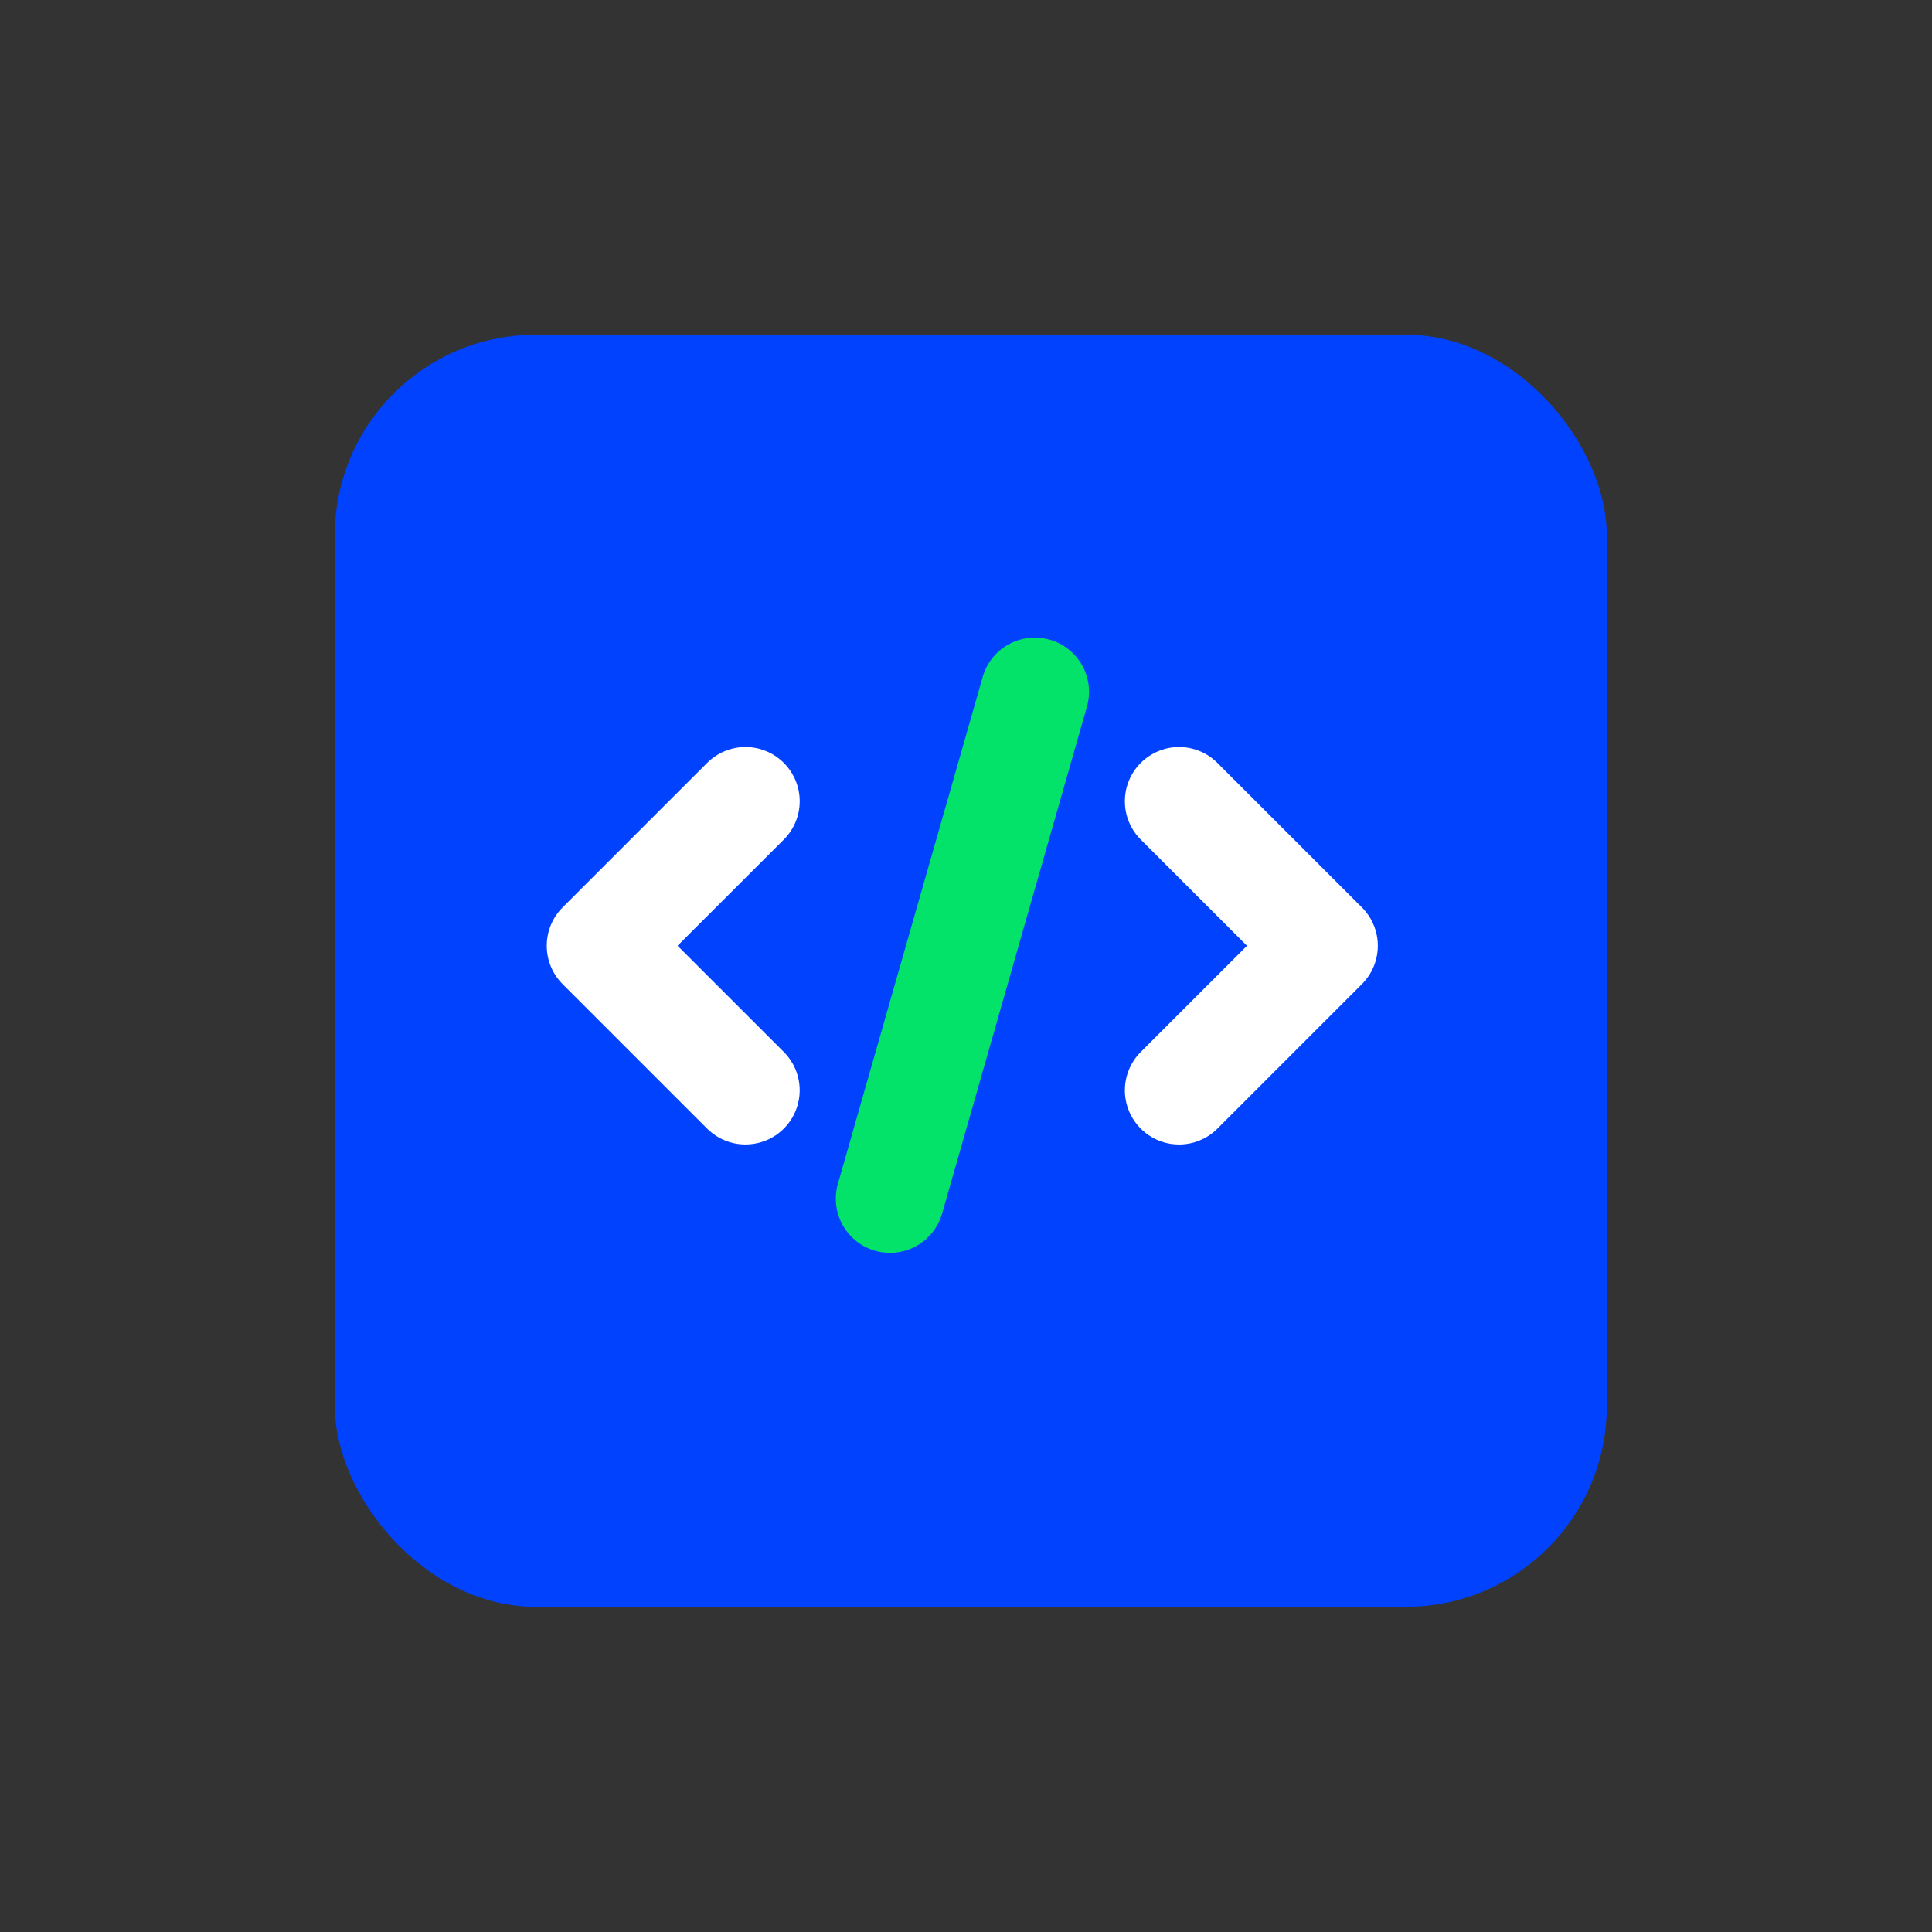
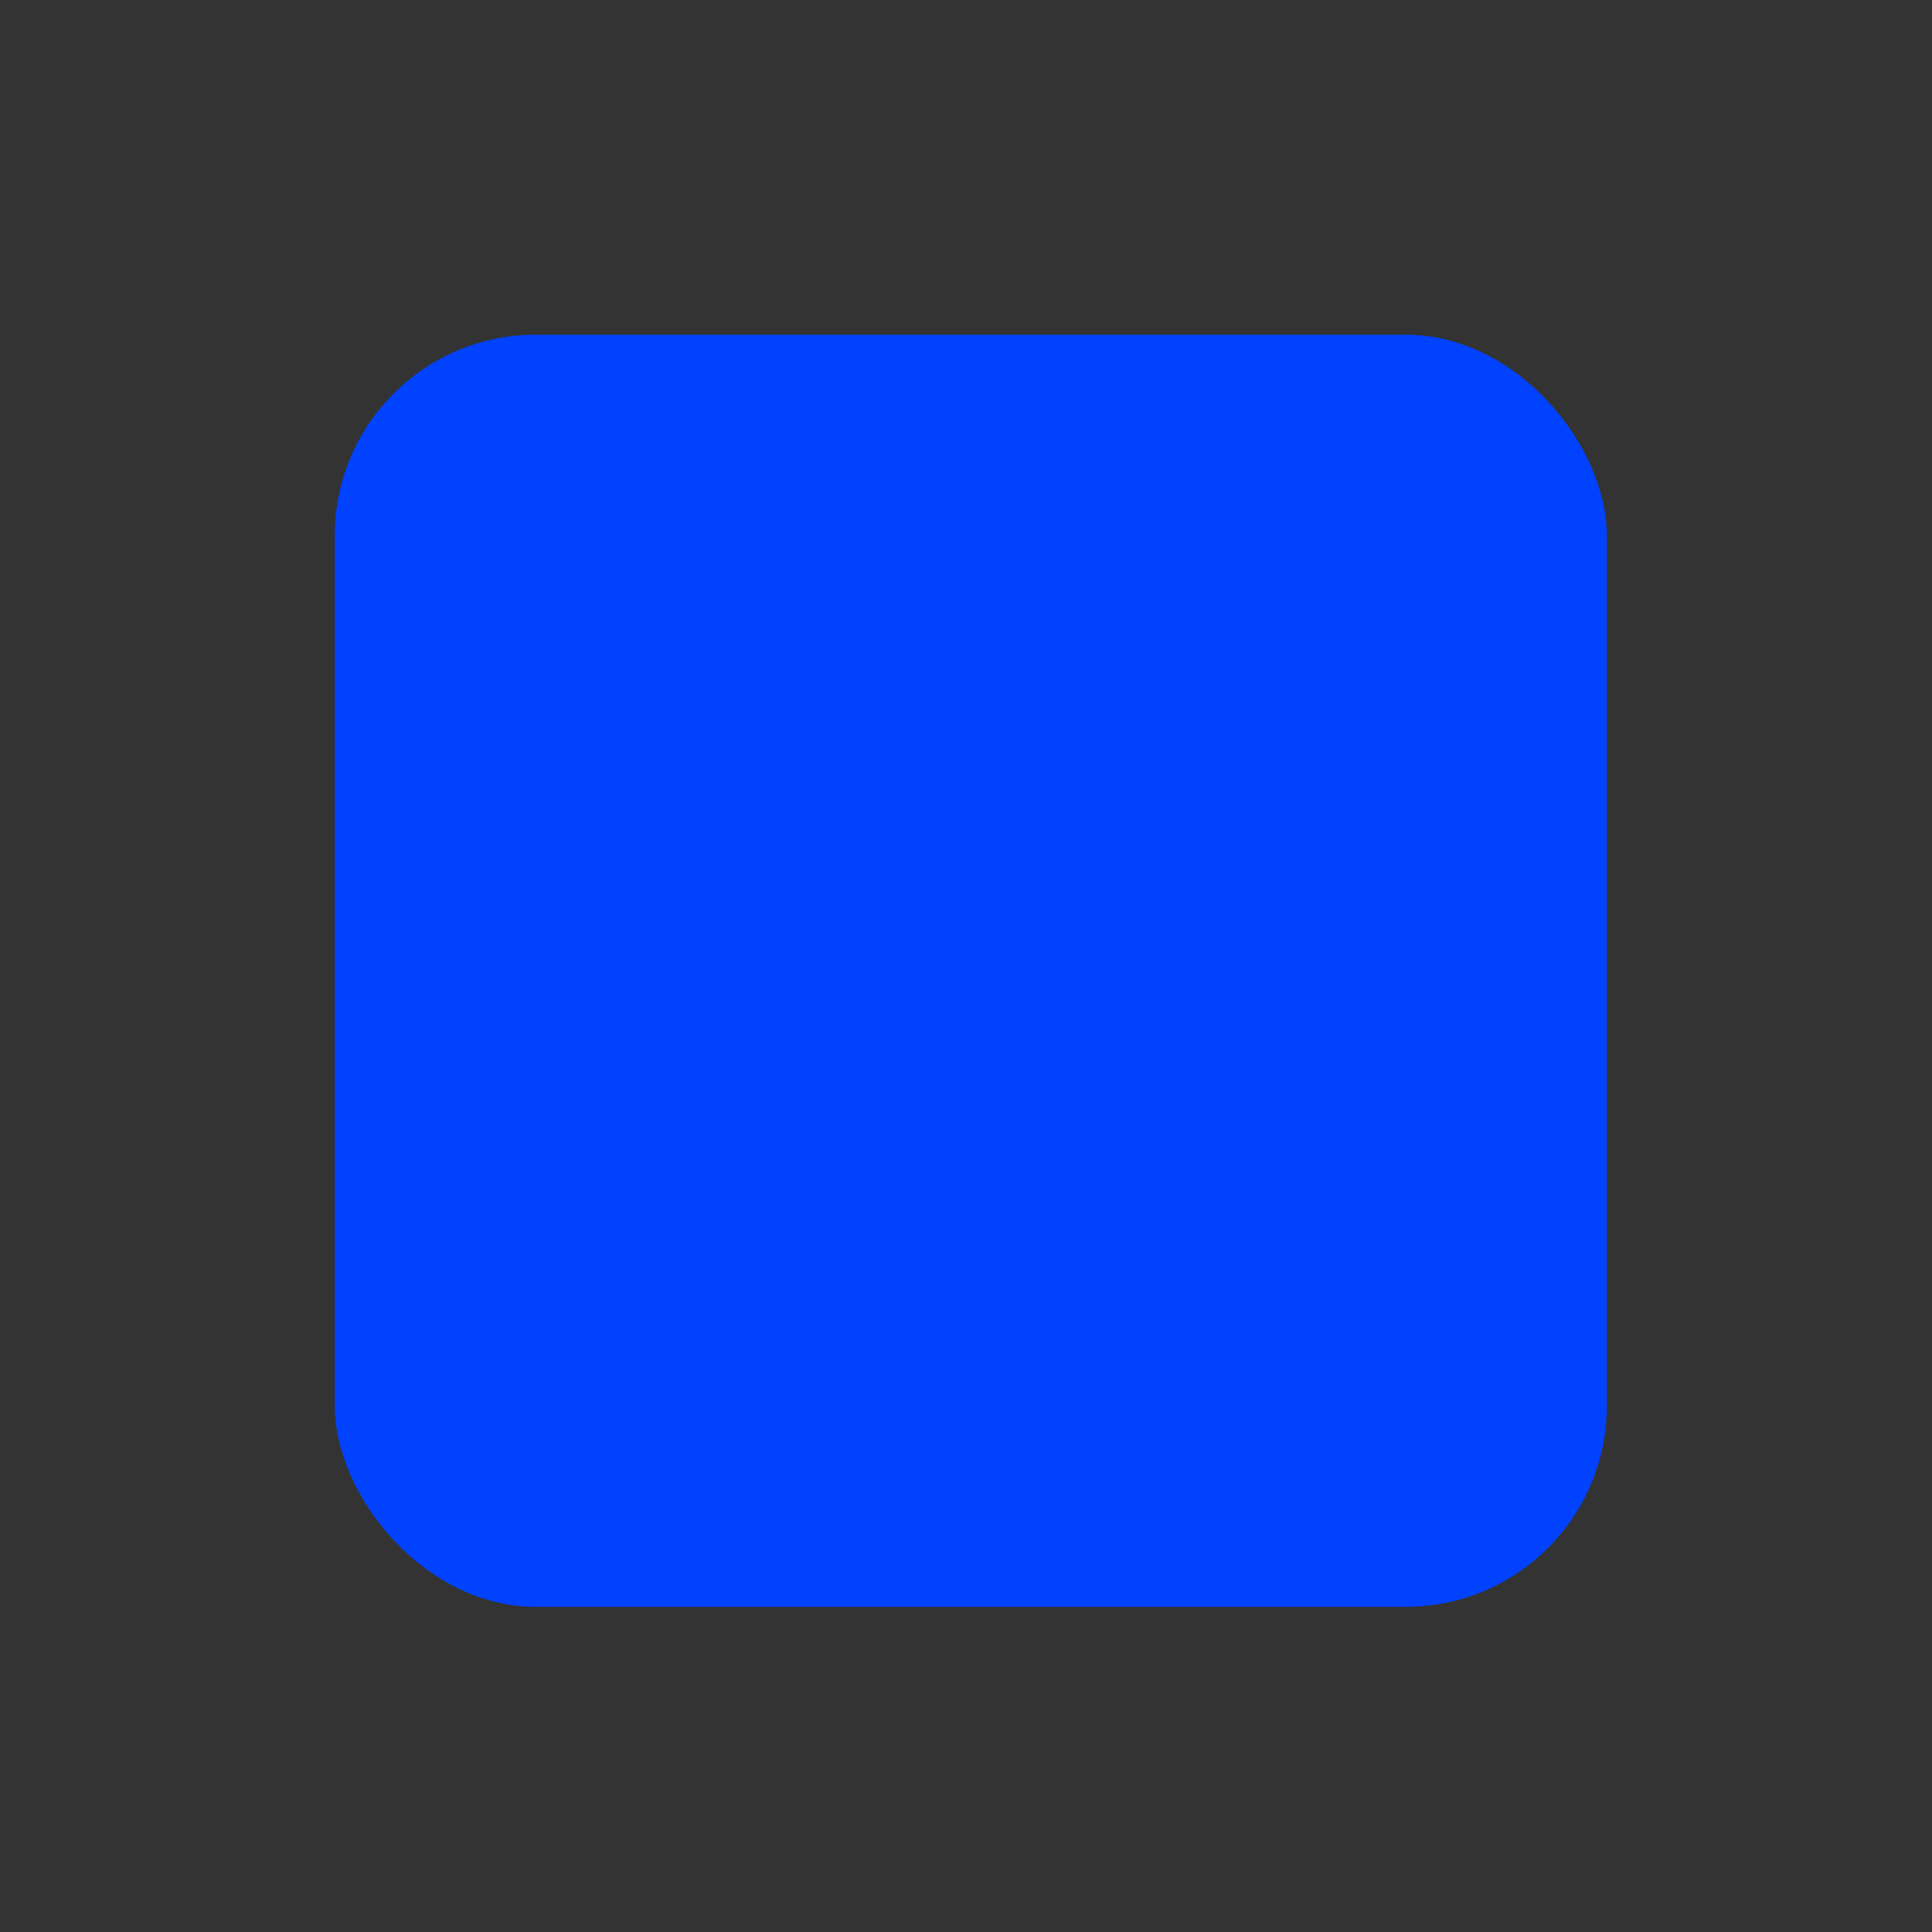
<svg xmlns="http://www.w3.org/2000/svg" width="56" height="56" viewBox="0 0 56 56" fill="none">
  <rect x="0" y="0" width="56" height="56" fill="#333333" stroke="none" />
  <rect x="9.703" y="9.703" width="36.871" height="36.871" rx="5.822" fill="#0142FF" />
-   <path d="M21.608 33.173C21.402 33.173 21.198 33.133 21.007 33.054C20.816 32.975 20.643 32.859 20.497 32.714L16.308 28.525C16.162 28.379 16.046 28.206 15.967 28.015C15.888 27.824 15.848 27.62 15.848 27.413C15.848 27.207 15.888 27.003 15.967 26.812C16.046 26.621 16.162 26.448 16.308 26.302L20.497 22.113C20.792 21.819 21.192 21.653 21.608 21.653C22.025 21.653 22.425 21.819 22.719 22.113C23.014 22.408 23.18 22.808 23.18 23.224C23.18 23.641 23.014 24.041 22.719 24.336L19.64 27.413L22.719 30.491C22.939 30.711 23.089 30.991 23.15 31.296C23.21 31.601 23.179 31.917 23.06 32.204C22.941 32.491 22.74 32.736 22.481 32.909C22.223 33.081 21.919 33.173 21.608 33.173Z" fill="white" />
-   <path d="M34.176 33.174C33.865 33.174 33.561 33.082 33.303 32.909C33.044 32.736 32.843 32.491 32.724 32.204C32.605 31.917 32.574 31.601 32.635 31.296C32.695 30.991 32.845 30.711 33.065 30.492L36.144 27.414L33.065 24.336C32.919 24.19 32.803 24.017 32.724 23.826C32.645 23.635 32.605 23.431 32.605 23.225C32.605 23.018 32.645 22.814 32.724 22.623C32.803 22.433 32.919 22.259 33.065 22.114C33.36 21.819 33.759 21.653 34.176 21.653C34.382 21.653 34.587 21.694 34.777 21.773C34.968 21.852 35.141 21.968 35.287 22.114L39.476 26.303C39.622 26.448 39.738 26.622 39.817 26.812C39.896 27.003 39.937 27.207 39.937 27.414C39.937 27.62 39.896 27.824 39.817 28.015C39.738 28.206 39.622 28.379 39.476 28.525L35.287 32.714C35.141 32.86 34.968 32.975 34.777 33.054C34.587 33.133 34.382 33.174 34.176 33.174Z" fill="white" />
-   <path d="M25.798 36.315C25.652 36.315 25.506 36.294 25.366 36.254C24.965 36.14 24.627 35.871 24.424 35.507C24.222 35.143 24.173 34.713 24.287 34.313L28.476 19.651C28.529 19.449 28.622 19.26 28.75 19.094C28.877 18.929 29.037 18.79 29.218 18.687C29.4 18.584 29.6 18.518 29.808 18.493C30.015 18.468 30.225 18.485 30.426 18.542C30.627 18.599 30.814 18.696 30.977 18.827C31.14 18.958 31.276 19.12 31.375 19.303C31.475 19.487 31.537 19.689 31.558 19.897C31.578 20.105 31.558 20.314 31.496 20.514L27.307 35.176C27.213 35.504 27.016 35.792 26.743 35.998C26.471 36.203 26.139 36.315 25.798 36.315Z" fill="#04E369" />
</svg>